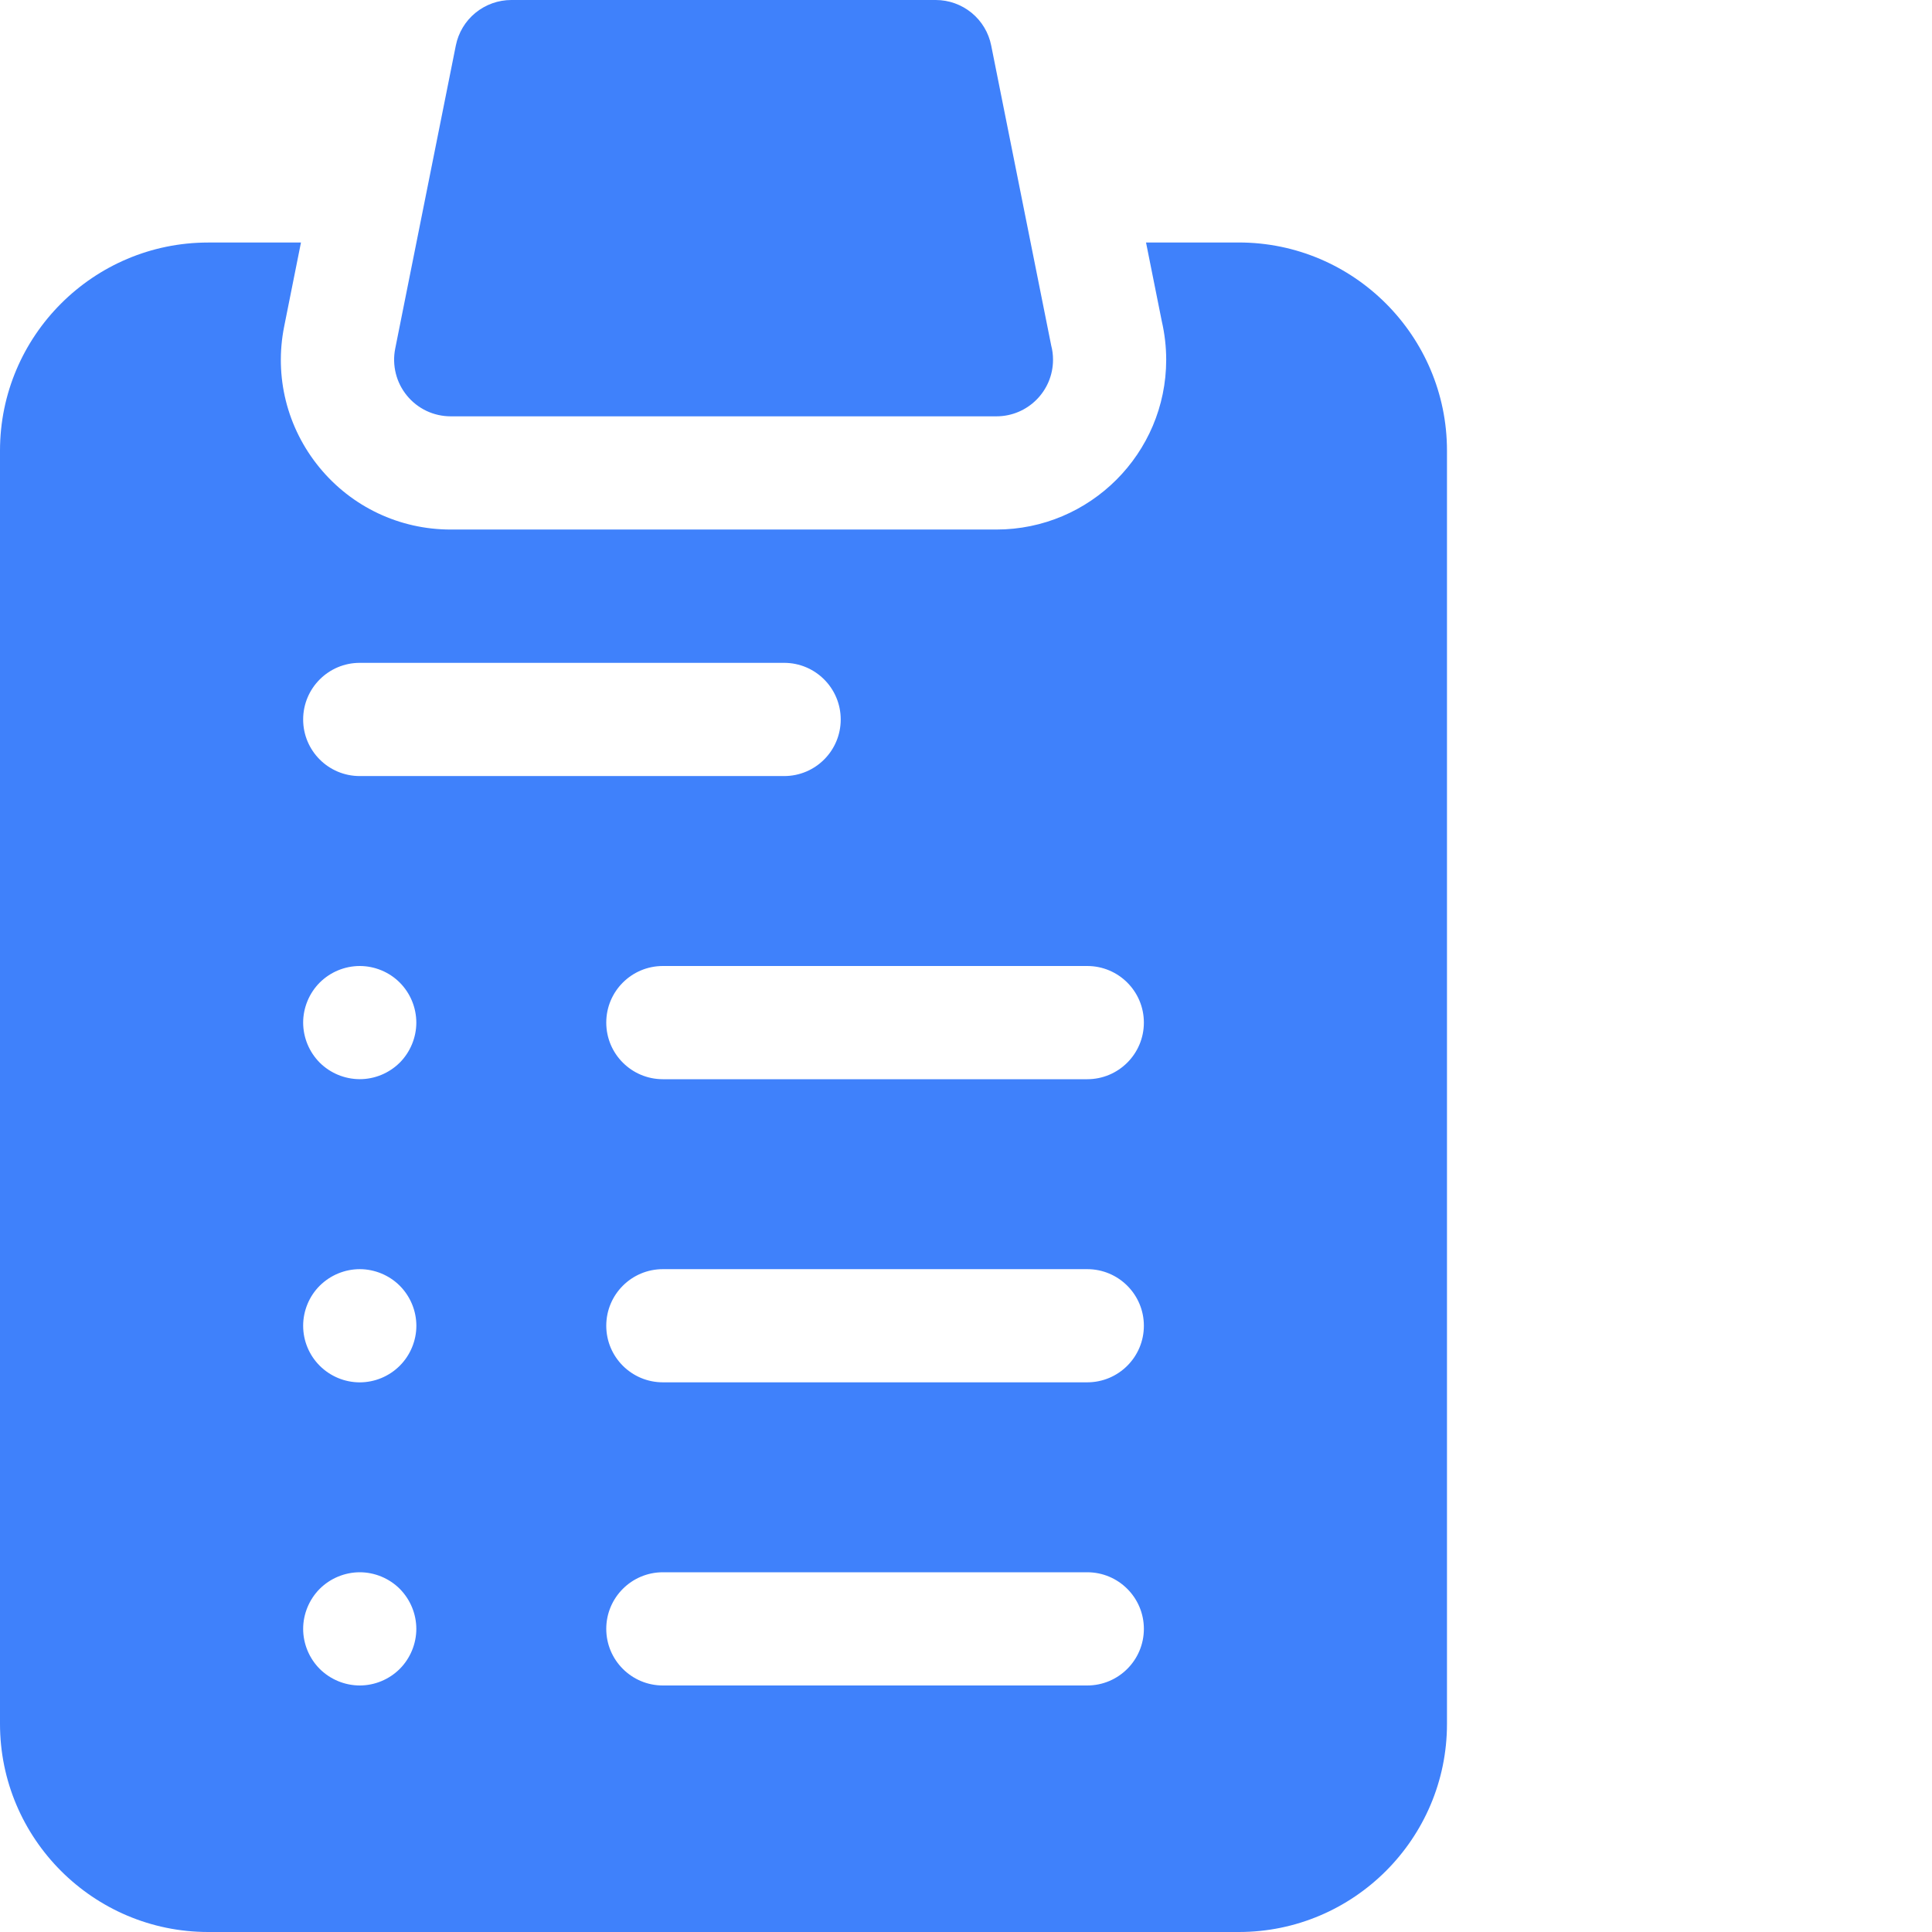
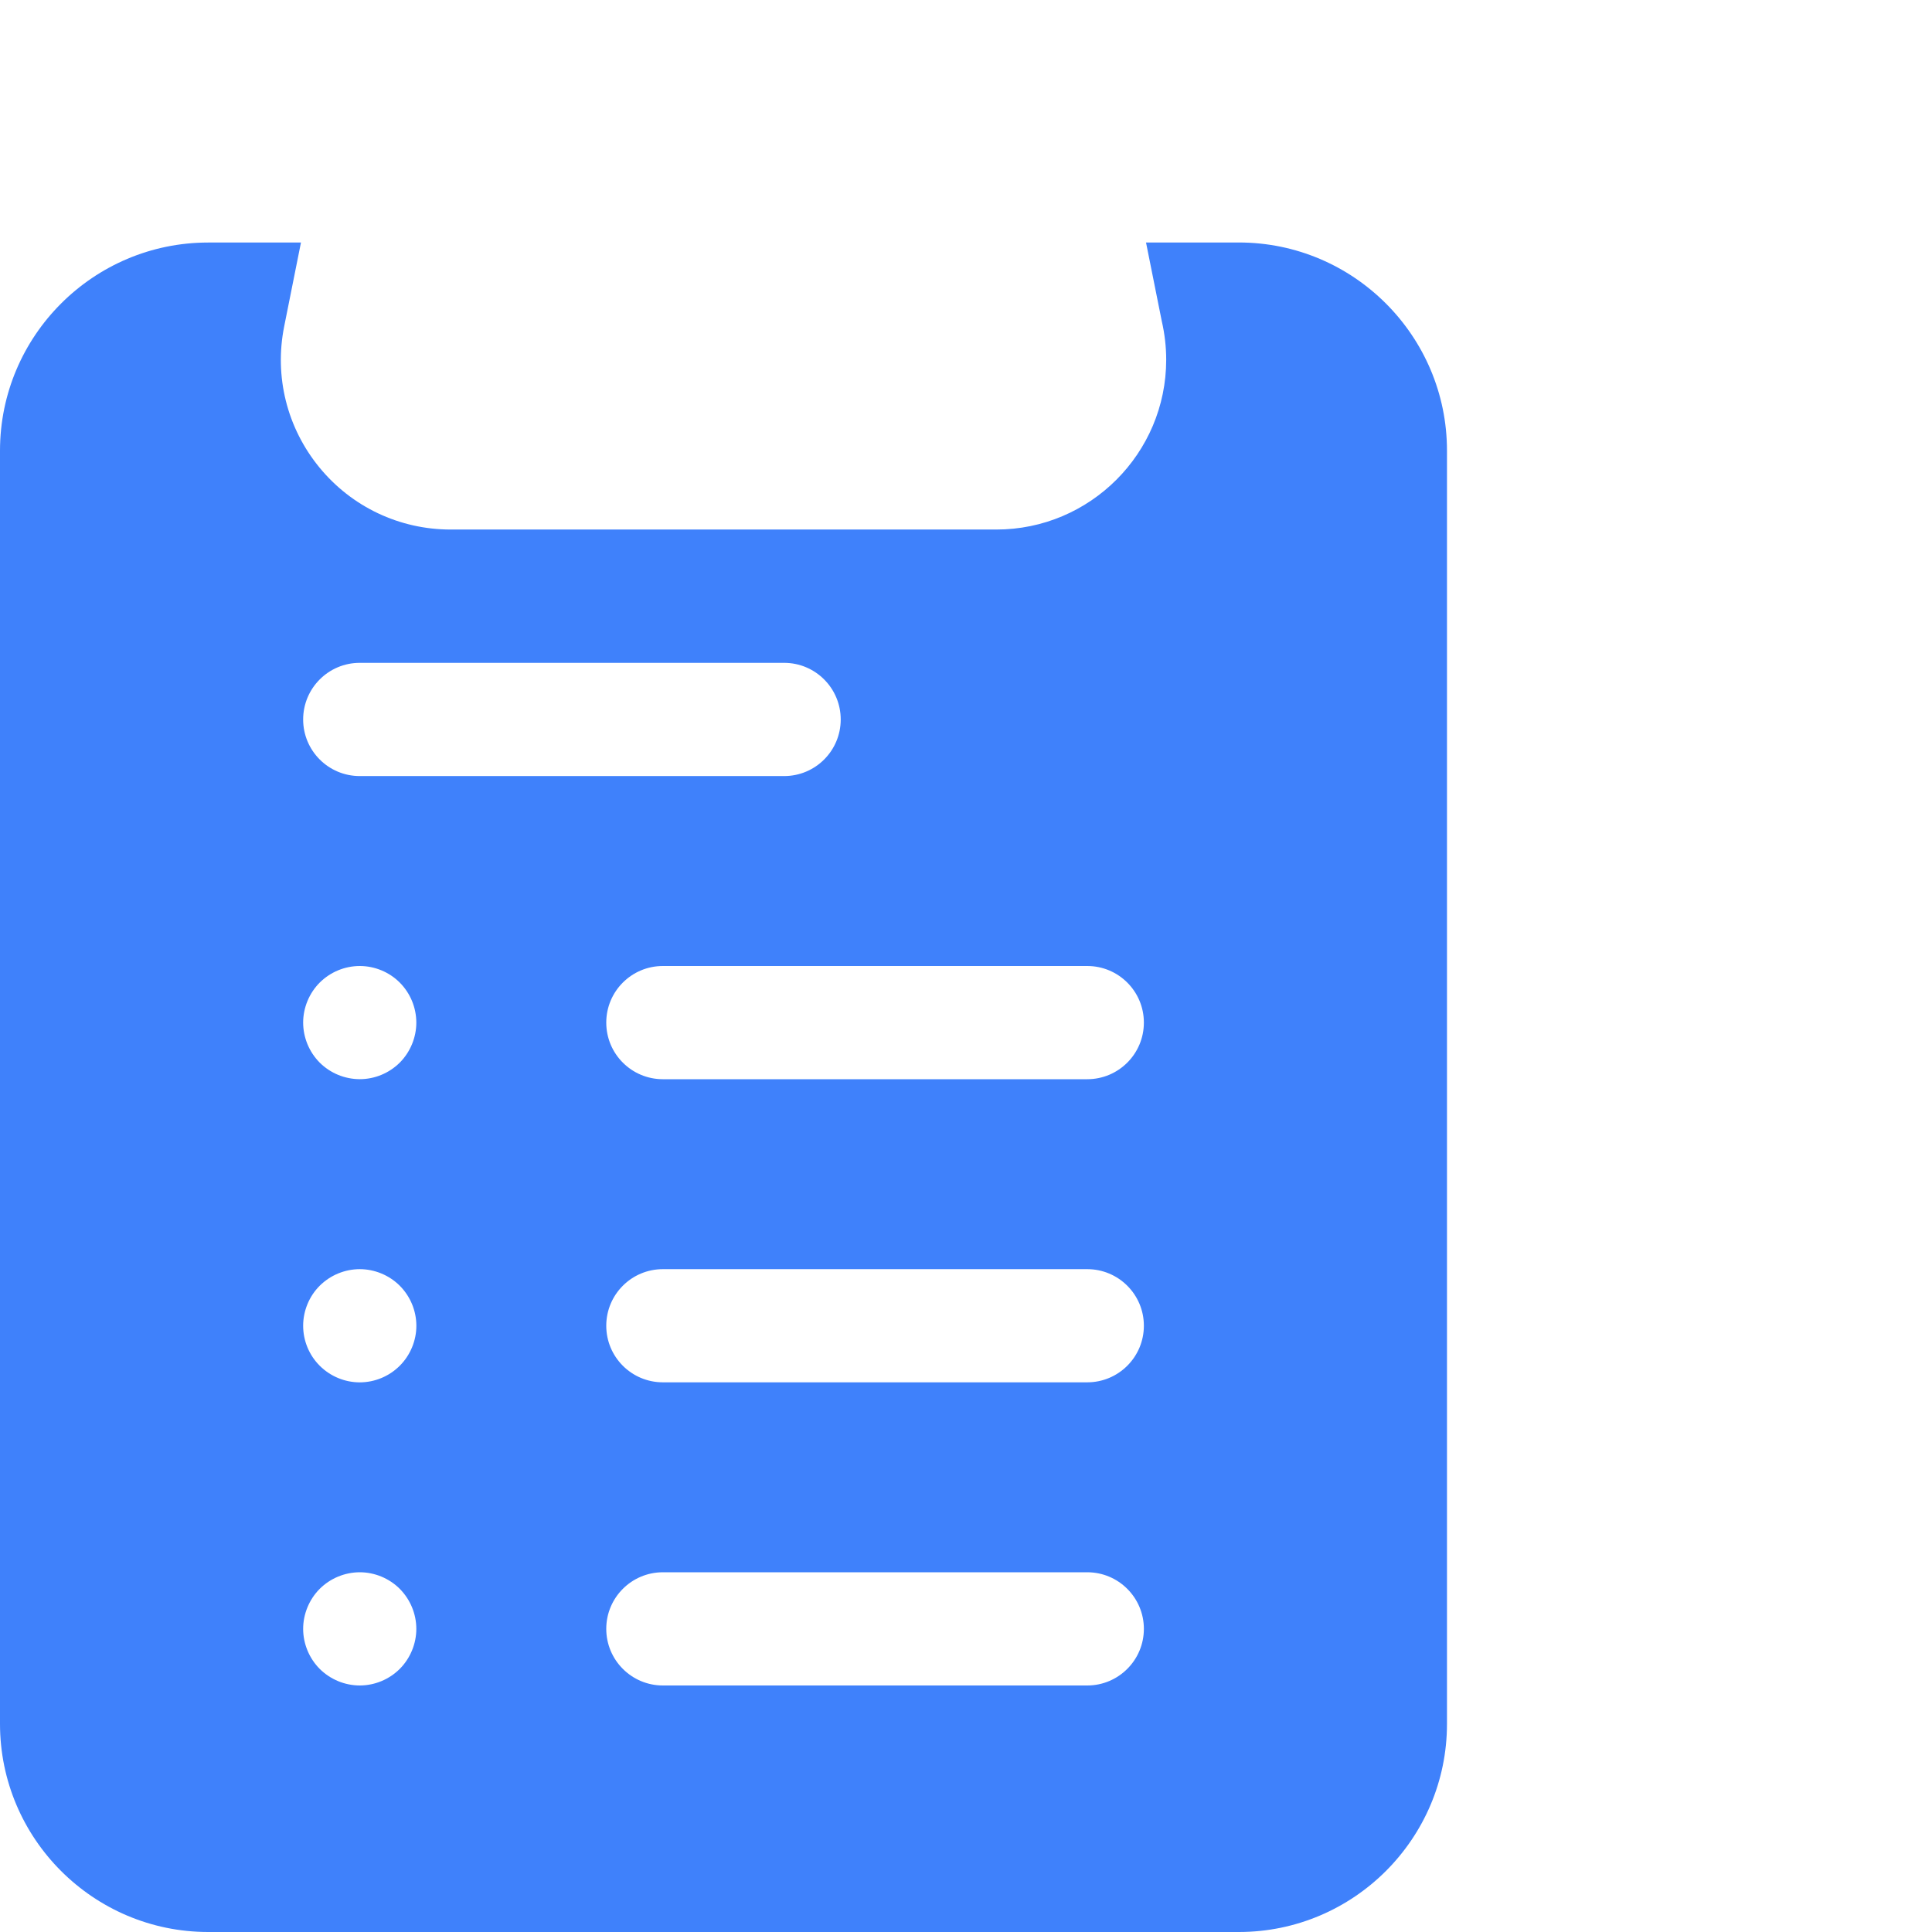
<svg xmlns="http://www.w3.org/2000/svg" width="45" height="45" viewBox="0 0 45 45" fill="none">
-   <path d="M10.498 9.697H23.209C23.937 9.697 24.527 9.107 24.527 8.379C24.527 8.265 24.513 8.154 24.485 8.049L23.087 1.06C23.028 0.761 22.866 0.492 22.631 0.299C22.395 0.106 22.1 3.36956e-05 21.795 0L11.91 0C11.605 3.77602e-05 11.31 0.106 11.074 0.299C10.838 0.492 10.677 0.761 10.617 1.06L9.205 8.121C9.167 8.312 9.172 8.509 9.219 8.698C9.266 8.888 9.355 9.064 9.479 9.215C9.602 9.366 9.758 9.487 9.934 9.571C10.11 9.654 10.303 9.697 10.498 9.697Z" fill="#3F81FB" />
  <path d="M28.855 5.648H26.693L27.06 7.48C27.128 7.775 27.163 8.077 27.163 8.379C27.163 10.56 25.389 12.334 23.206 12.334H10.497C9.307 12.334 8.193 11.807 7.439 10.887C6.685 9.967 6.385 8.77 6.619 7.604L7.01 5.649H4.849C2.175 5.649 0 7.824 0 10.497V40.152C0 42.825 2.175 45 4.849 45H28.855C31.528 45 33.703 42.825 33.703 40.152V10.497C33.703 7.824 31.528 5.648 28.855 5.648H28.855ZM8.379 15.439H18.264C18.992 15.439 19.582 16.03 19.582 16.758C19.582 17.486 18.992 18.076 18.264 18.076H8.379C7.651 18.076 7.061 17.486 7.061 16.758C7.061 16.03 7.651 15.439 8.379 15.439ZM9.697 23.818C9.697 24.165 9.556 24.505 9.311 24.751C9.063 24.997 8.728 25.136 8.379 25.136C8.03 25.135 7.695 24.997 7.447 24.751C7.201 24.503 7.062 24.168 7.061 23.818C7.061 23.471 7.202 23.132 7.447 22.886C7.695 22.64 8.029 22.501 8.379 22.5C8.726 22.5 9.066 22.64 9.311 22.886C9.558 23.134 9.696 23.469 9.697 23.818ZM9.311 38.872C9.064 39.118 8.729 39.257 8.38 39.258C8.03 39.257 7.695 39.118 7.447 38.872C7.202 38.626 7.061 38.287 7.061 37.939C7.061 37.593 7.202 37.253 7.447 37.007C7.695 36.761 8.03 36.622 8.38 36.621C8.726 36.621 9.066 36.762 9.311 37.007C9.557 37.255 9.696 37.59 9.697 37.939C9.697 38.287 9.556 38.626 9.311 38.872ZM9.311 31.811C9.064 32.058 8.729 32.197 8.379 32.198C8.029 32.197 7.695 32.058 7.447 31.811C7.2 31.564 7.061 31.229 7.061 30.879C7.061 30.532 7.201 30.192 7.447 29.947C7.695 29.701 8.03 29.562 8.379 29.561C8.726 29.561 9.066 29.702 9.311 29.947C9.558 30.195 9.697 30.53 9.698 30.879C9.698 31.226 9.557 31.566 9.311 31.811ZM25.324 39.258H15.44C14.711 39.258 14.121 38.667 14.121 37.939C14.121 37.212 14.711 36.621 15.44 36.621H25.324C26.052 36.621 26.643 37.212 26.643 37.939C26.643 38.667 26.052 39.258 25.324 39.258H25.324ZM25.324 32.197H15.44C14.711 32.197 14.121 31.607 14.121 30.879C14.121 30.151 14.711 29.561 15.44 29.561H25.324C26.052 29.561 26.643 30.151 26.643 30.879C26.643 31.607 26.052 32.197 25.324 32.197H25.324ZM25.324 25.137H15.44C14.711 25.137 14.121 24.547 14.121 23.818C14.121 23.09 14.711 22.5 15.44 22.5H25.324C26.052 22.5 26.643 23.09 26.643 23.818C26.643 24.547 26.052 25.137 25.324 25.137H25.324Z" fill="#3F81FB" />
</svg>